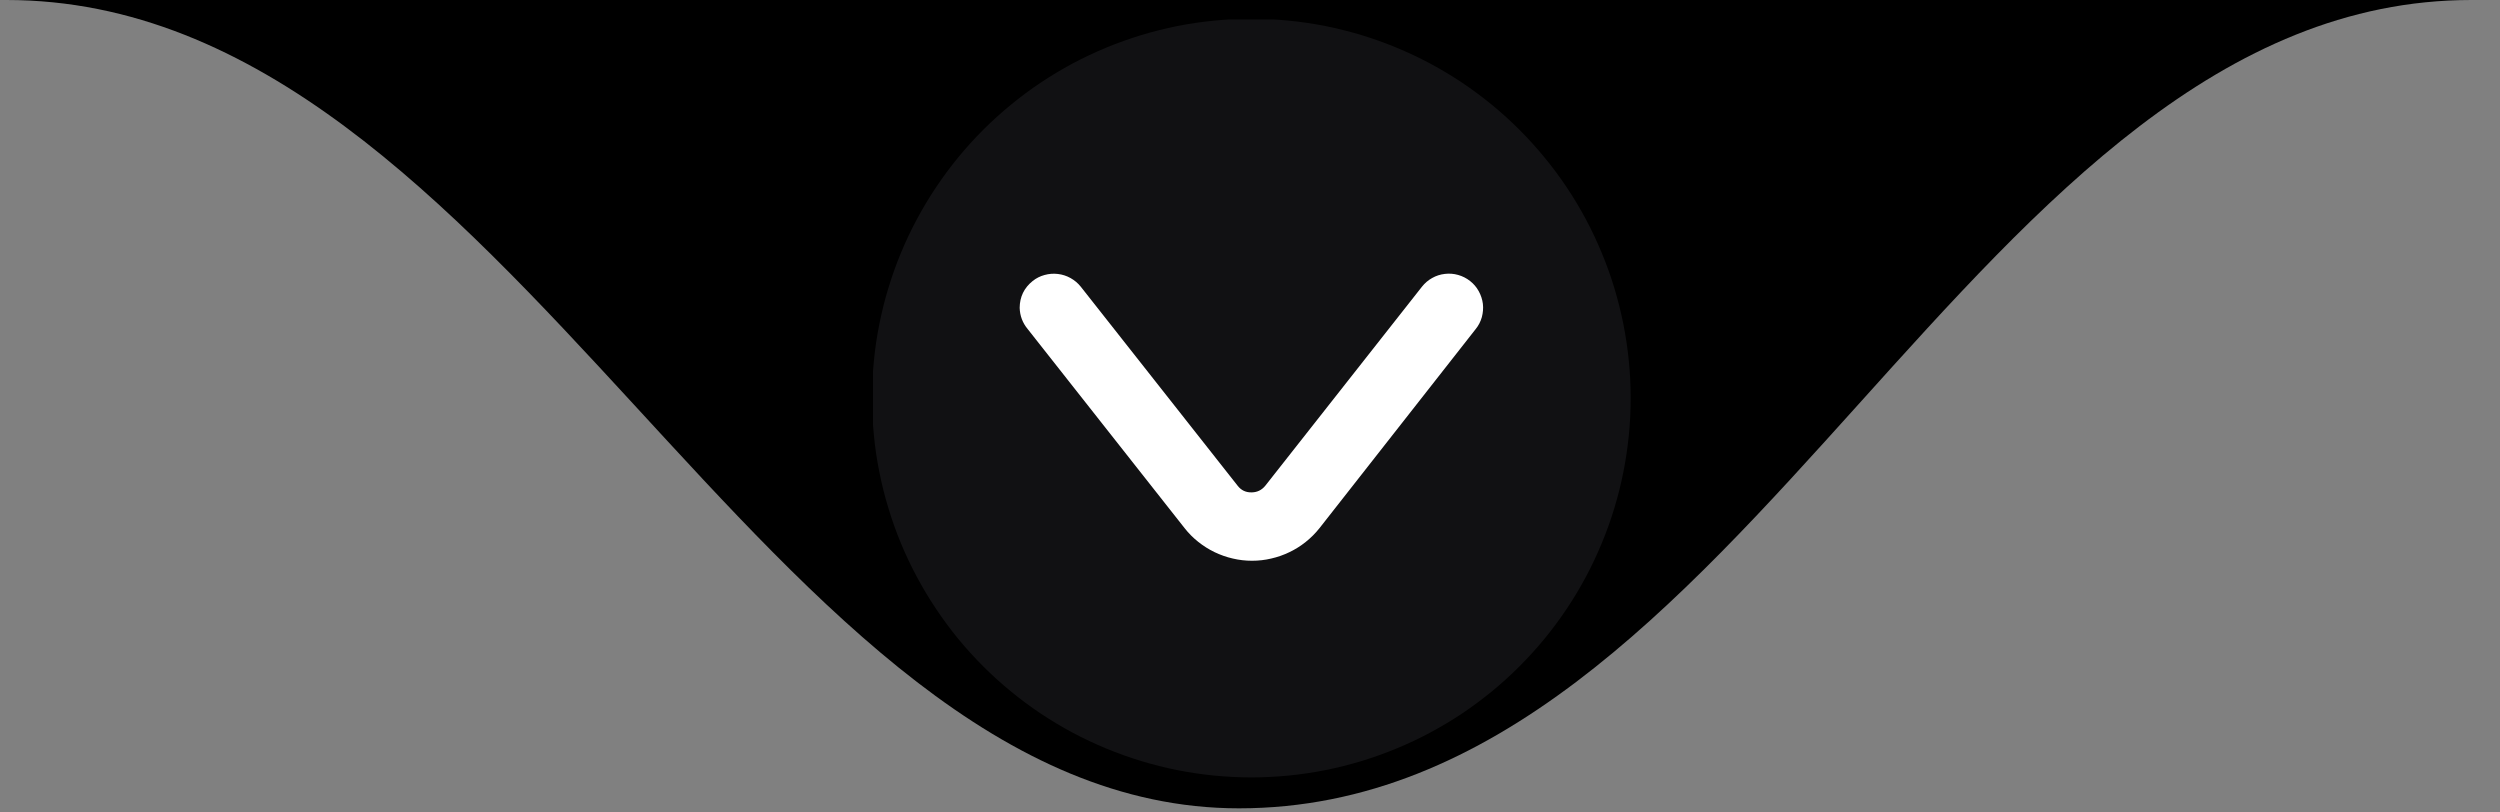
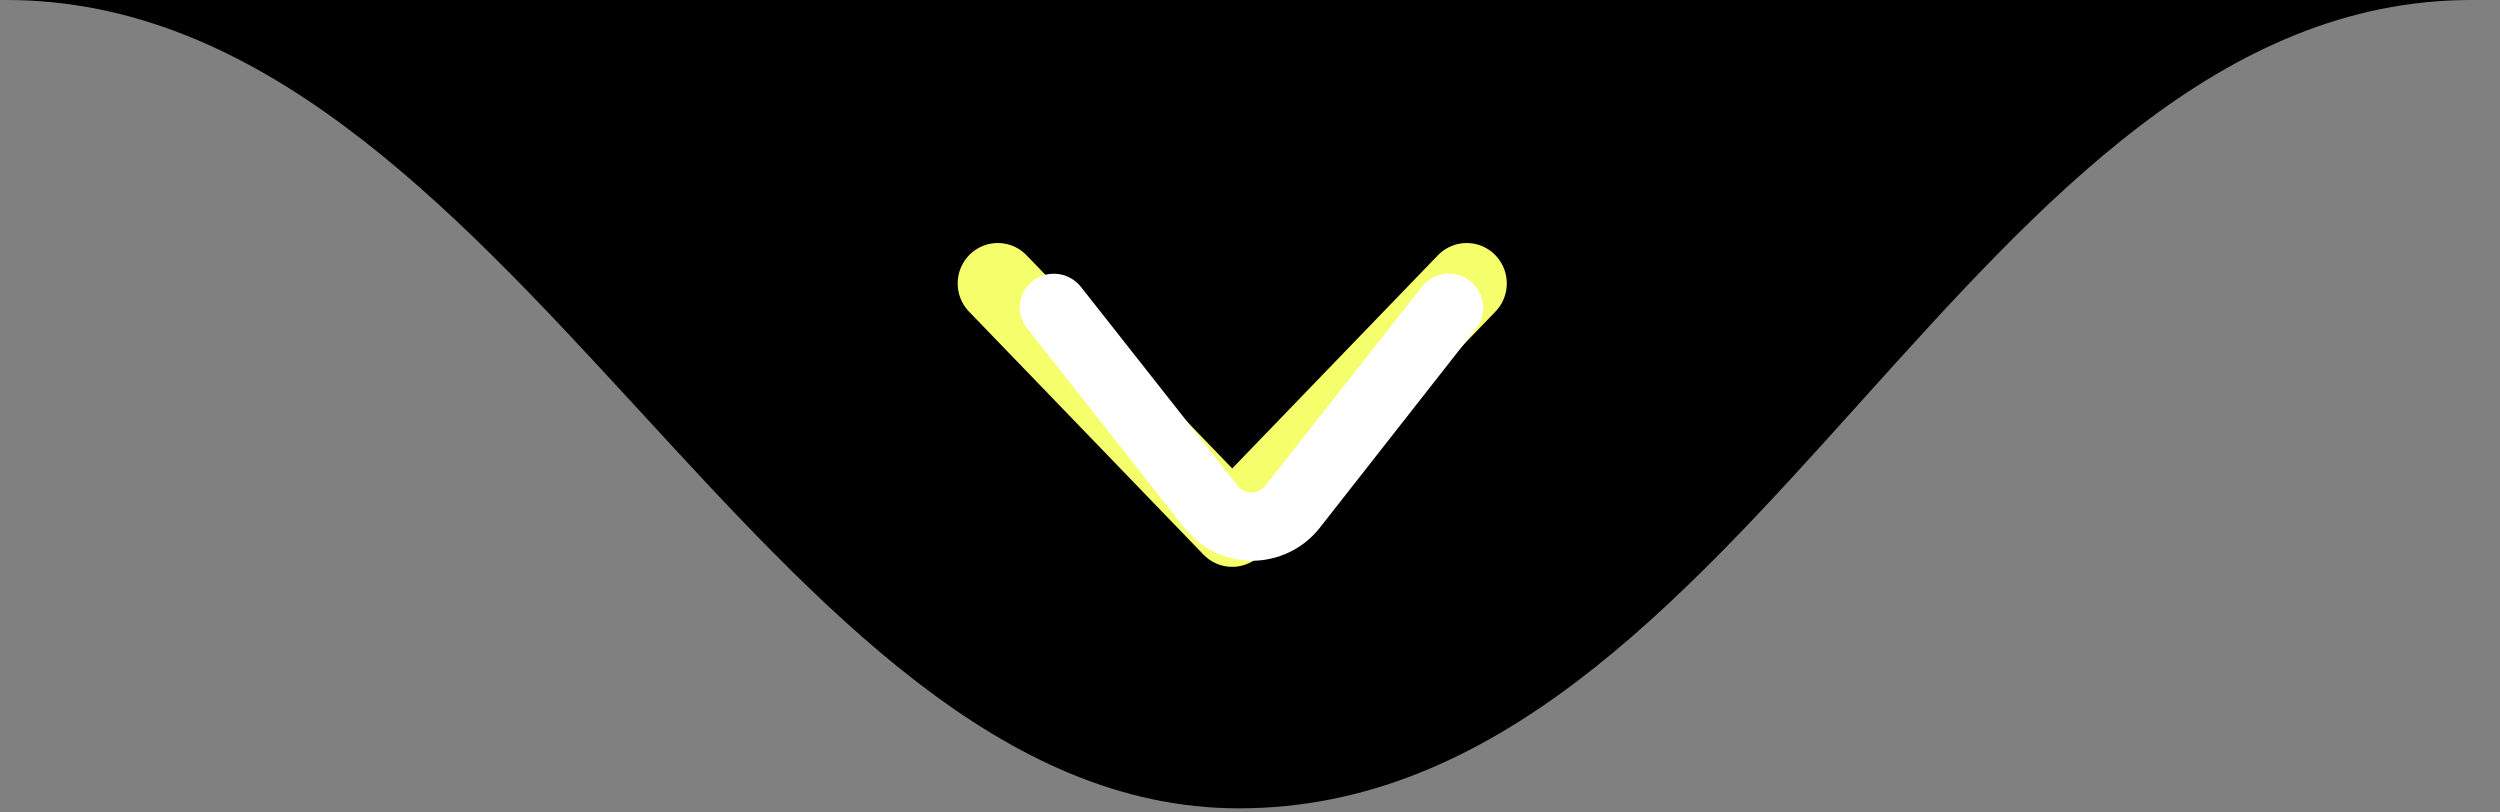
<svg xmlns="http://www.w3.org/2000/svg" width="200" zoomAndPan="magnify" viewBox="0 0 150 48.75" height="65" preserveAspectRatio="xMidYMid meet" version="1.2">
  <rect x="0" y="0" width="150" height="48.75" fill="#808080" stroke="none" />
  <defs>
    <clipPath id="82d8e77076">
      <path d="M 0.383 0 L 149 0 L 149 48.5 L 0.383 48.5 Z M 0.383 0 " />
    </clipPath>
    <clipPath id="4722d9c588">
-       <path d="M 52.379 1.168 L 97.895 1.168 L 97.895 46.684 L 52.379 46.684 Z M 52.379 1.168 " />
-     </clipPath>
+       </clipPath>
  </defs>
  <g id="d6ff2ae56f">
    <g clip-rule="nonzero" clip-path="url(#82d8e77076)">
      <path style=" stroke:none;fill-rule:nonzero;fill:#000000;fill-opacity:1;" d="M 74.336 48.5 C 104.898 48.5 118.27 0 148.285 0 L 0.383 0 C 30.586 0 45.871 48.5 74.336 48.5 Z M 74.336 48.5 " />
    </g>
    <path style="fill:none;stroke-width:2;stroke-linecap:round;stroke-linejoin:round;stroke:#f5ff6b;stroke-opacity:1;stroke-miterlimit:4;" d="M 24.713 7.013 L 30.557 13.025 L 36.401 7.013 " transform="matrix(2.407,0,0,2.425,0.383,0)" />
    <g clip-rule="nonzero" clip-path="url(#4722d9c588)">
      <path style=" stroke:none;fill-rule:nonzero;fill:#111113;fill-opacity:1;" d="M 75.082 46.645 C 74.336 46.645 73.594 46.605 72.852 46.535 C 72.109 46.461 71.371 46.352 70.641 46.207 C 69.91 46.062 69.188 45.879 68.477 45.664 C 67.762 45.445 67.062 45.195 66.371 44.91 C 65.684 44.625 65.012 44.309 64.352 43.957 C 63.695 43.605 63.059 43.223 62.438 42.809 C 61.816 42.395 61.219 41.949 60.645 41.477 C 60.066 41.004 59.516 40.504 58.988 39.977 C 58.461 39.449 57.961 38.898 57.488 38.324 C 57.016 37.746 56.574 37.148 56.16 36.527 C 55.746 35.91 55.363 35.27 55.012 34.613 C 54.66 33.957 54.34 33.281 54.055 32.594 C 53.77 31.906 53.52 31.203 53.305 30.492 C 53.086 29.777 52.906 29.055 52.762 28.324 C 52.613 27.594 52.504 26.859 52.434 26.117 C 52.359 25.375 52.324 24.629 52.324 23.887 C 52.324 23.141 52.359 22.395 52.434 21.656 C 52.504 20.914 52.613 20.176 52.762 19.445 C 52.906 18.715 53.086 17.992 53.305 17.277 C 53.52 16.566 53.77 15.863 54.055 15.176 C 54.34 14.488 54.66 13.812 55.012 13.156 C 55.363 12.5 55.746 11.859 56.16 11.242 C 56.574 10.621 57.016 10.023 57.488 9.449 C 57.961 8.871 58.461 8.32 58.988 7.793 C 59.516 7.266 60.066 6.766 60.645 6.293 C 61.219 5.82 61.816 5.375 62.438 4.961 C 63.059 4.547 63.695 4.164 64.352 3.812 C 65.012 3.461 65.684 3.145 66.371 2.859 C 67.062 2.574 67.762 2.324 68.477 2.105 C 69.188 1.891 69.91 1.711 70.641 1.562 C 71.371 1.418 72.109 1.309 72.852 1.238 C 73.594 1.164 74.336 1.125 75.082 1.125 C 75.828 1.125 76.57 1.164 77.312 1.238 C 78.055 1.309 78.789 1.418 79.52 1.562 C 80.254 1.711 80.973 1.891 81.688 2.105 C 82.402 2.324 83.102 2.574 83.789 2.859 C 84.48 3.145 85.152 3.461 85.809 3.812 C 86.465 4.164 87.105 4.547 87.727 4.961 C 88.344 5.375 88.941 5.82 89.52 6.293 C 90.094 6.766 90.648 7.266 91.172 7.793 C 91.699 8.32 92.199 8.871 92.672 9.449 C 93.145 10.023 93.59 10.621 94.004 11.242 C 94.418 11.859 94.801 12.5 95.152 13.156 C 95.504 13.812 95.82 14.488 96.105 15.176 C 96.391 15.863 96.645 16.566 96.859 17.277 C 97.074 17.992 97.258 18.715 97.402 19.445 C 97.547 20.176 97.656 20.914 97.73 21.656 C 97.805 22.395 97.84 23.141 97.84 23.887 C 97.84 24.629 97.805 25.375 97.73 26.117 C 97.656 26.859 97.547 27.594 97.402 28.324 C 97.258 29.055 97.074 29.777 96.859 30.492 C 96.645 31.203 96.391 31.906 96.105 32.594 C 95.82 33.281 95.504 33.957 95.152 34.613 C 94.801 35.27 94.418 35.91 94.004 36.527 C 93.59 37.148 93.145 37.746 92.672 38.324 C 92.199 38.898 91.699 39.449 91.172 39.977 C 90.648 40.504 90.094 41.004 89.52 41.477 C 88.941 41.949 88.344 42.395 87.727 42.809 C 87.105 43.223 86.465 43.605 85.809 43.957 C 85.152 44.309 84.48 44.625 83.789 44.91 C 83.102 45.195 82.402 45.445 81.688 45.664 C 80.973 45.879 80.254 46.062 79.52 46.207 C 78.789 46.352 78.055 46.461 77.312 46.535 C 76.57 46.605 75.828 46.645 75.082 46.645 Z M 75.082 46.645 " />
    </g>
    <path style=" stroke:none;fill-rule:nonzero;fill:#ffffff;fill-opacity:1;" d="M 61.18 18.473 C 61.184 17.812 61.445 17.273 61.961 16.859 C 62.172 16.691 62.41 16.57 62.672 16.5 C 62.938 16.426 63.203 16.406 63.473 16.438 C 63.742 16.469 63.996 16.551 64.234 16.684 C 64.469 16.816 64.676 16.988 64.844 17.199 L 74.262 29.148 C 74.469 29.414 74.742 29.547 75.082 29.543 C 75.422 29.543 75.699 29.41 75.914 29.148 L 85.32 17.199 C 85.488 16.988 85.691 16.812 85.93 16.68 C 86.164 16.547 86.418 16.465 86.691 16.434 C 86.961 16.402 87.227 16.422 87.488 16.496 C 87.75 16.57 87.988 16.691 88.203 16.859 C 88.418 17.027 88.59 17.23 88.723 17.469 C 88.855 17.707 88.938 17.961 88.973 18.23 C 89.004 18.5 88.98 18.766 88.91 19.031 C 88.836 19.293 88.715 19.531 88.543 19.742 L 79.168 31.691 C 78.926 31.996 78.652 32.27 78.348 32.512 C 78.047 32.754 77.719 32.961 77.367 33.129 C 77.02 33.297 76.652 33.426 76.273 33.512 C 75.895 33.602 75.512 33.645 75.121 33.645 C 74.734 33.645 74.348 33.602 73.969 33.512 C 73.59 33.426 73.227 33.297 72.875 33.129 C 72.527 32.961 72.199 32.754 71.895 32.512 C 71.59 32.27 71.316 31.996 71.078 31.691 L 61.66 19.742 C 61.355 19.375 61.195 18.949 61.18 18.473 Z M 61.18 18.473 " />
  </g>
</svg>